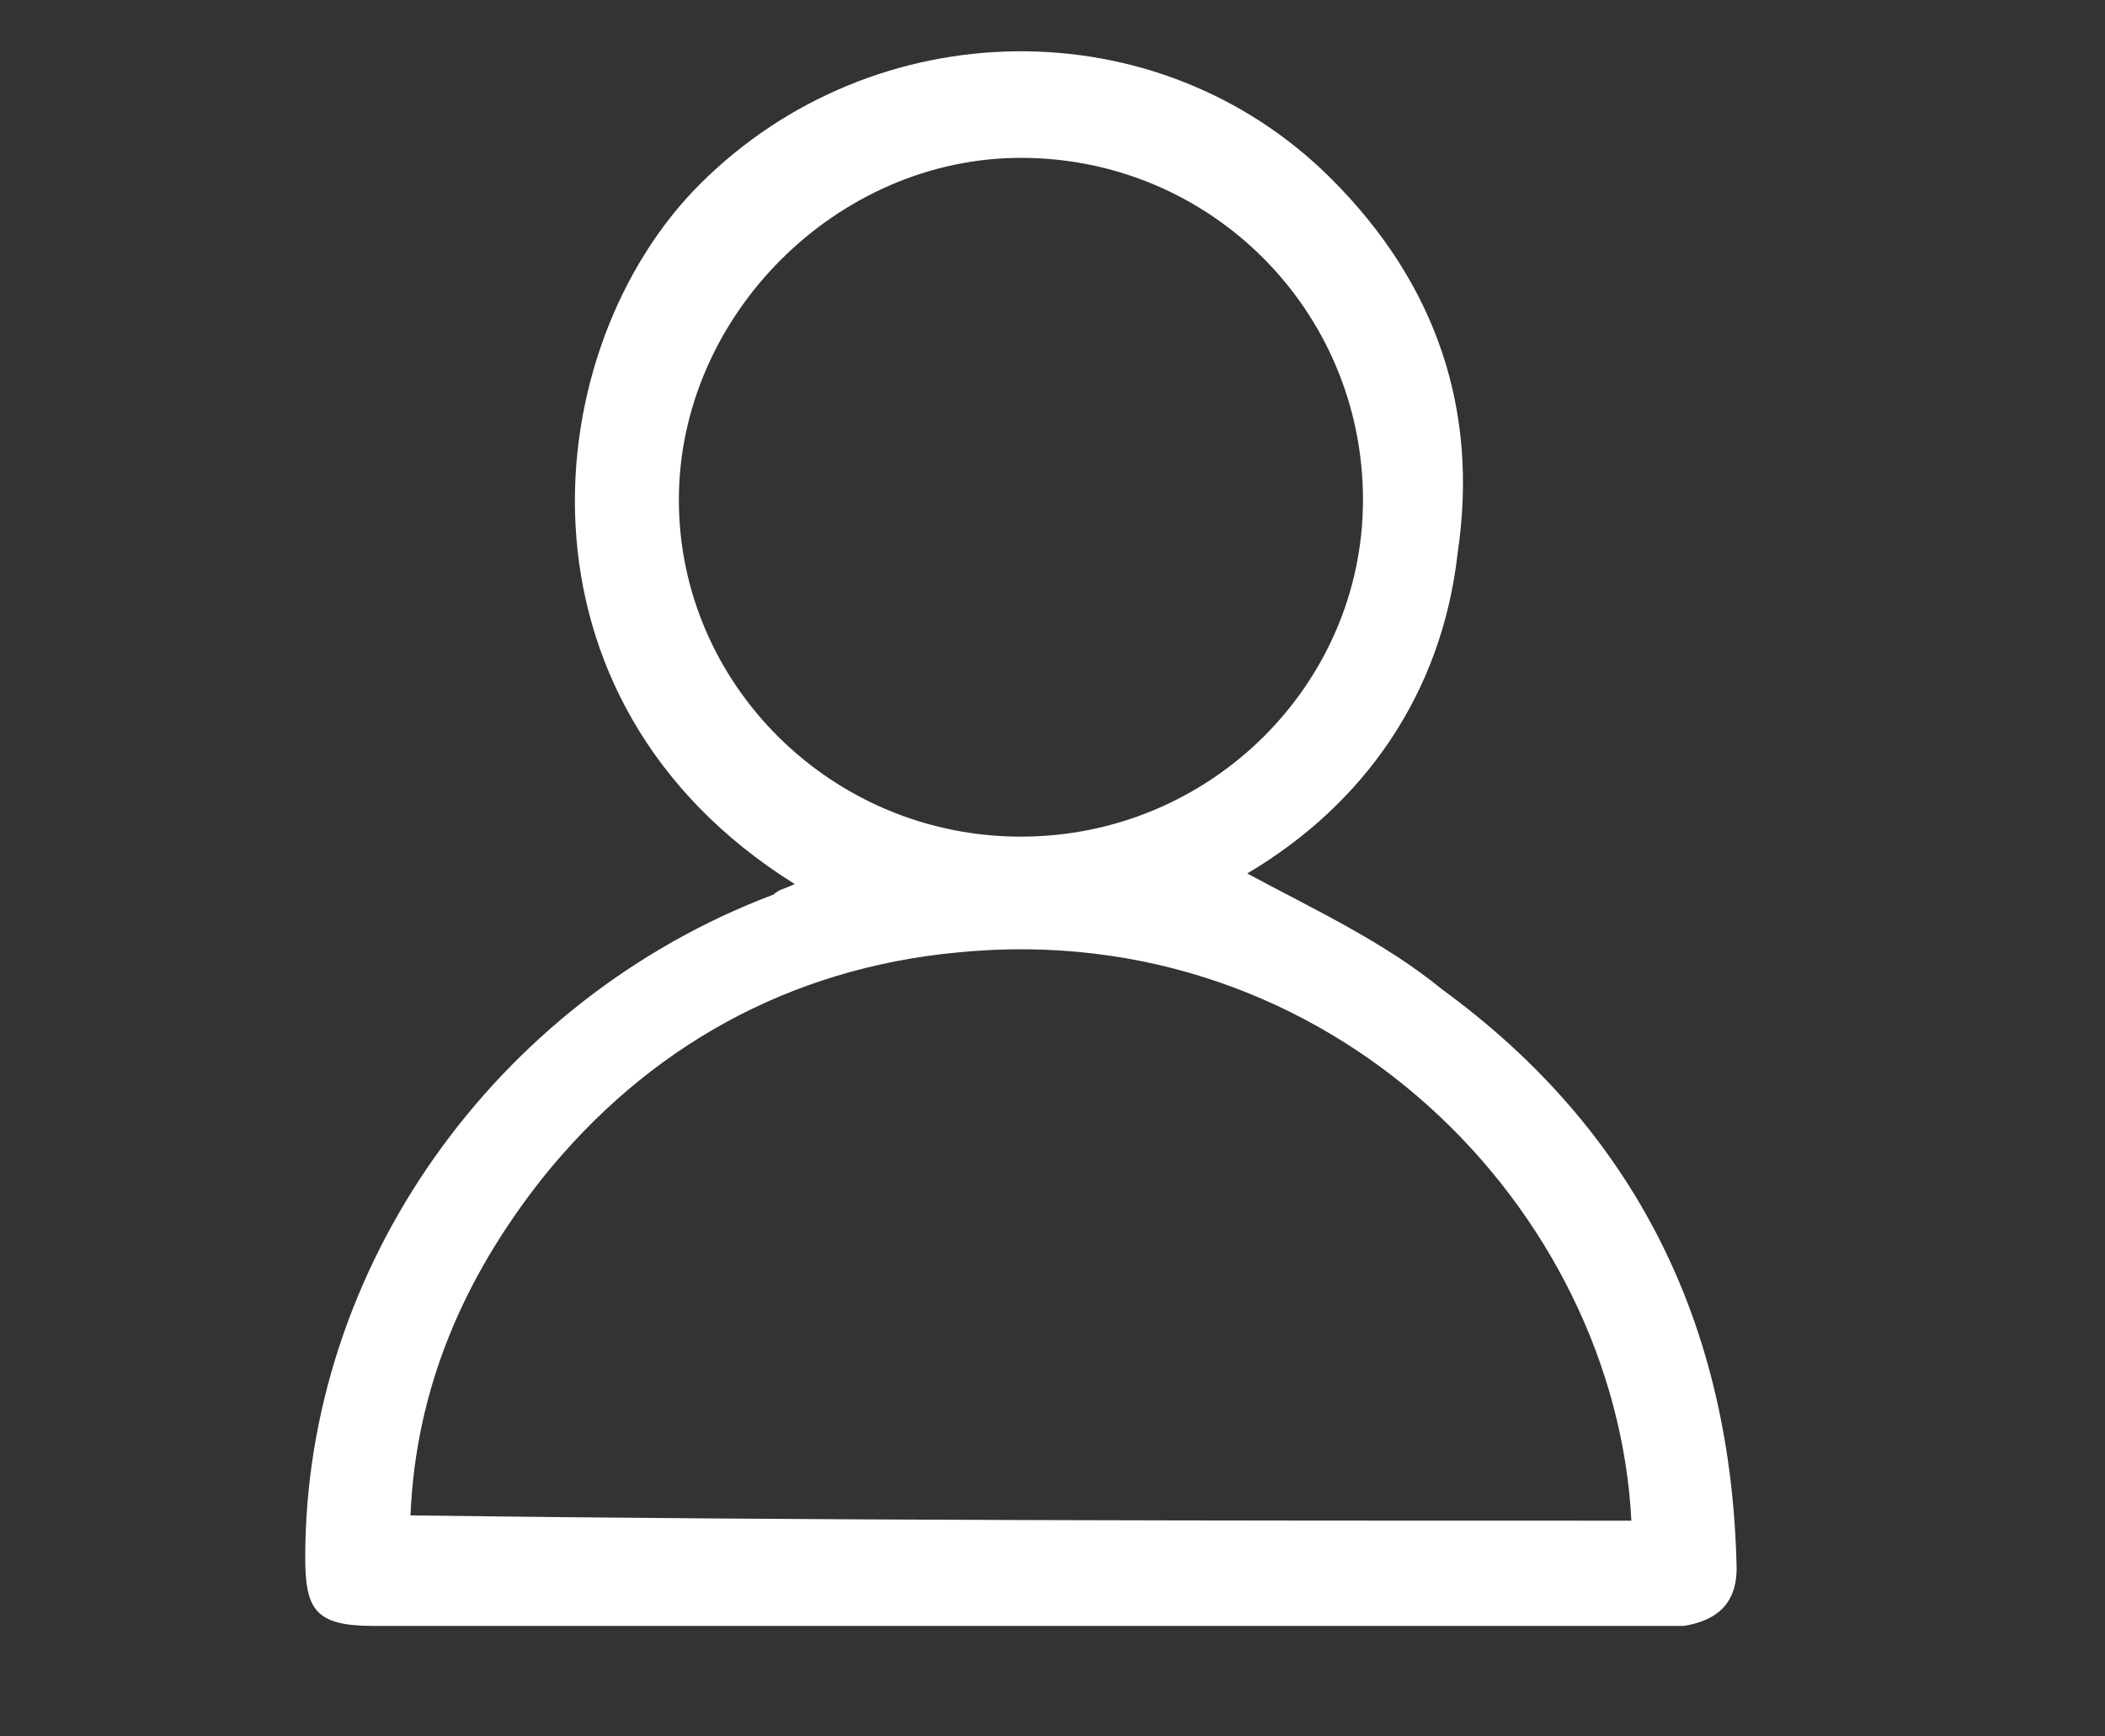
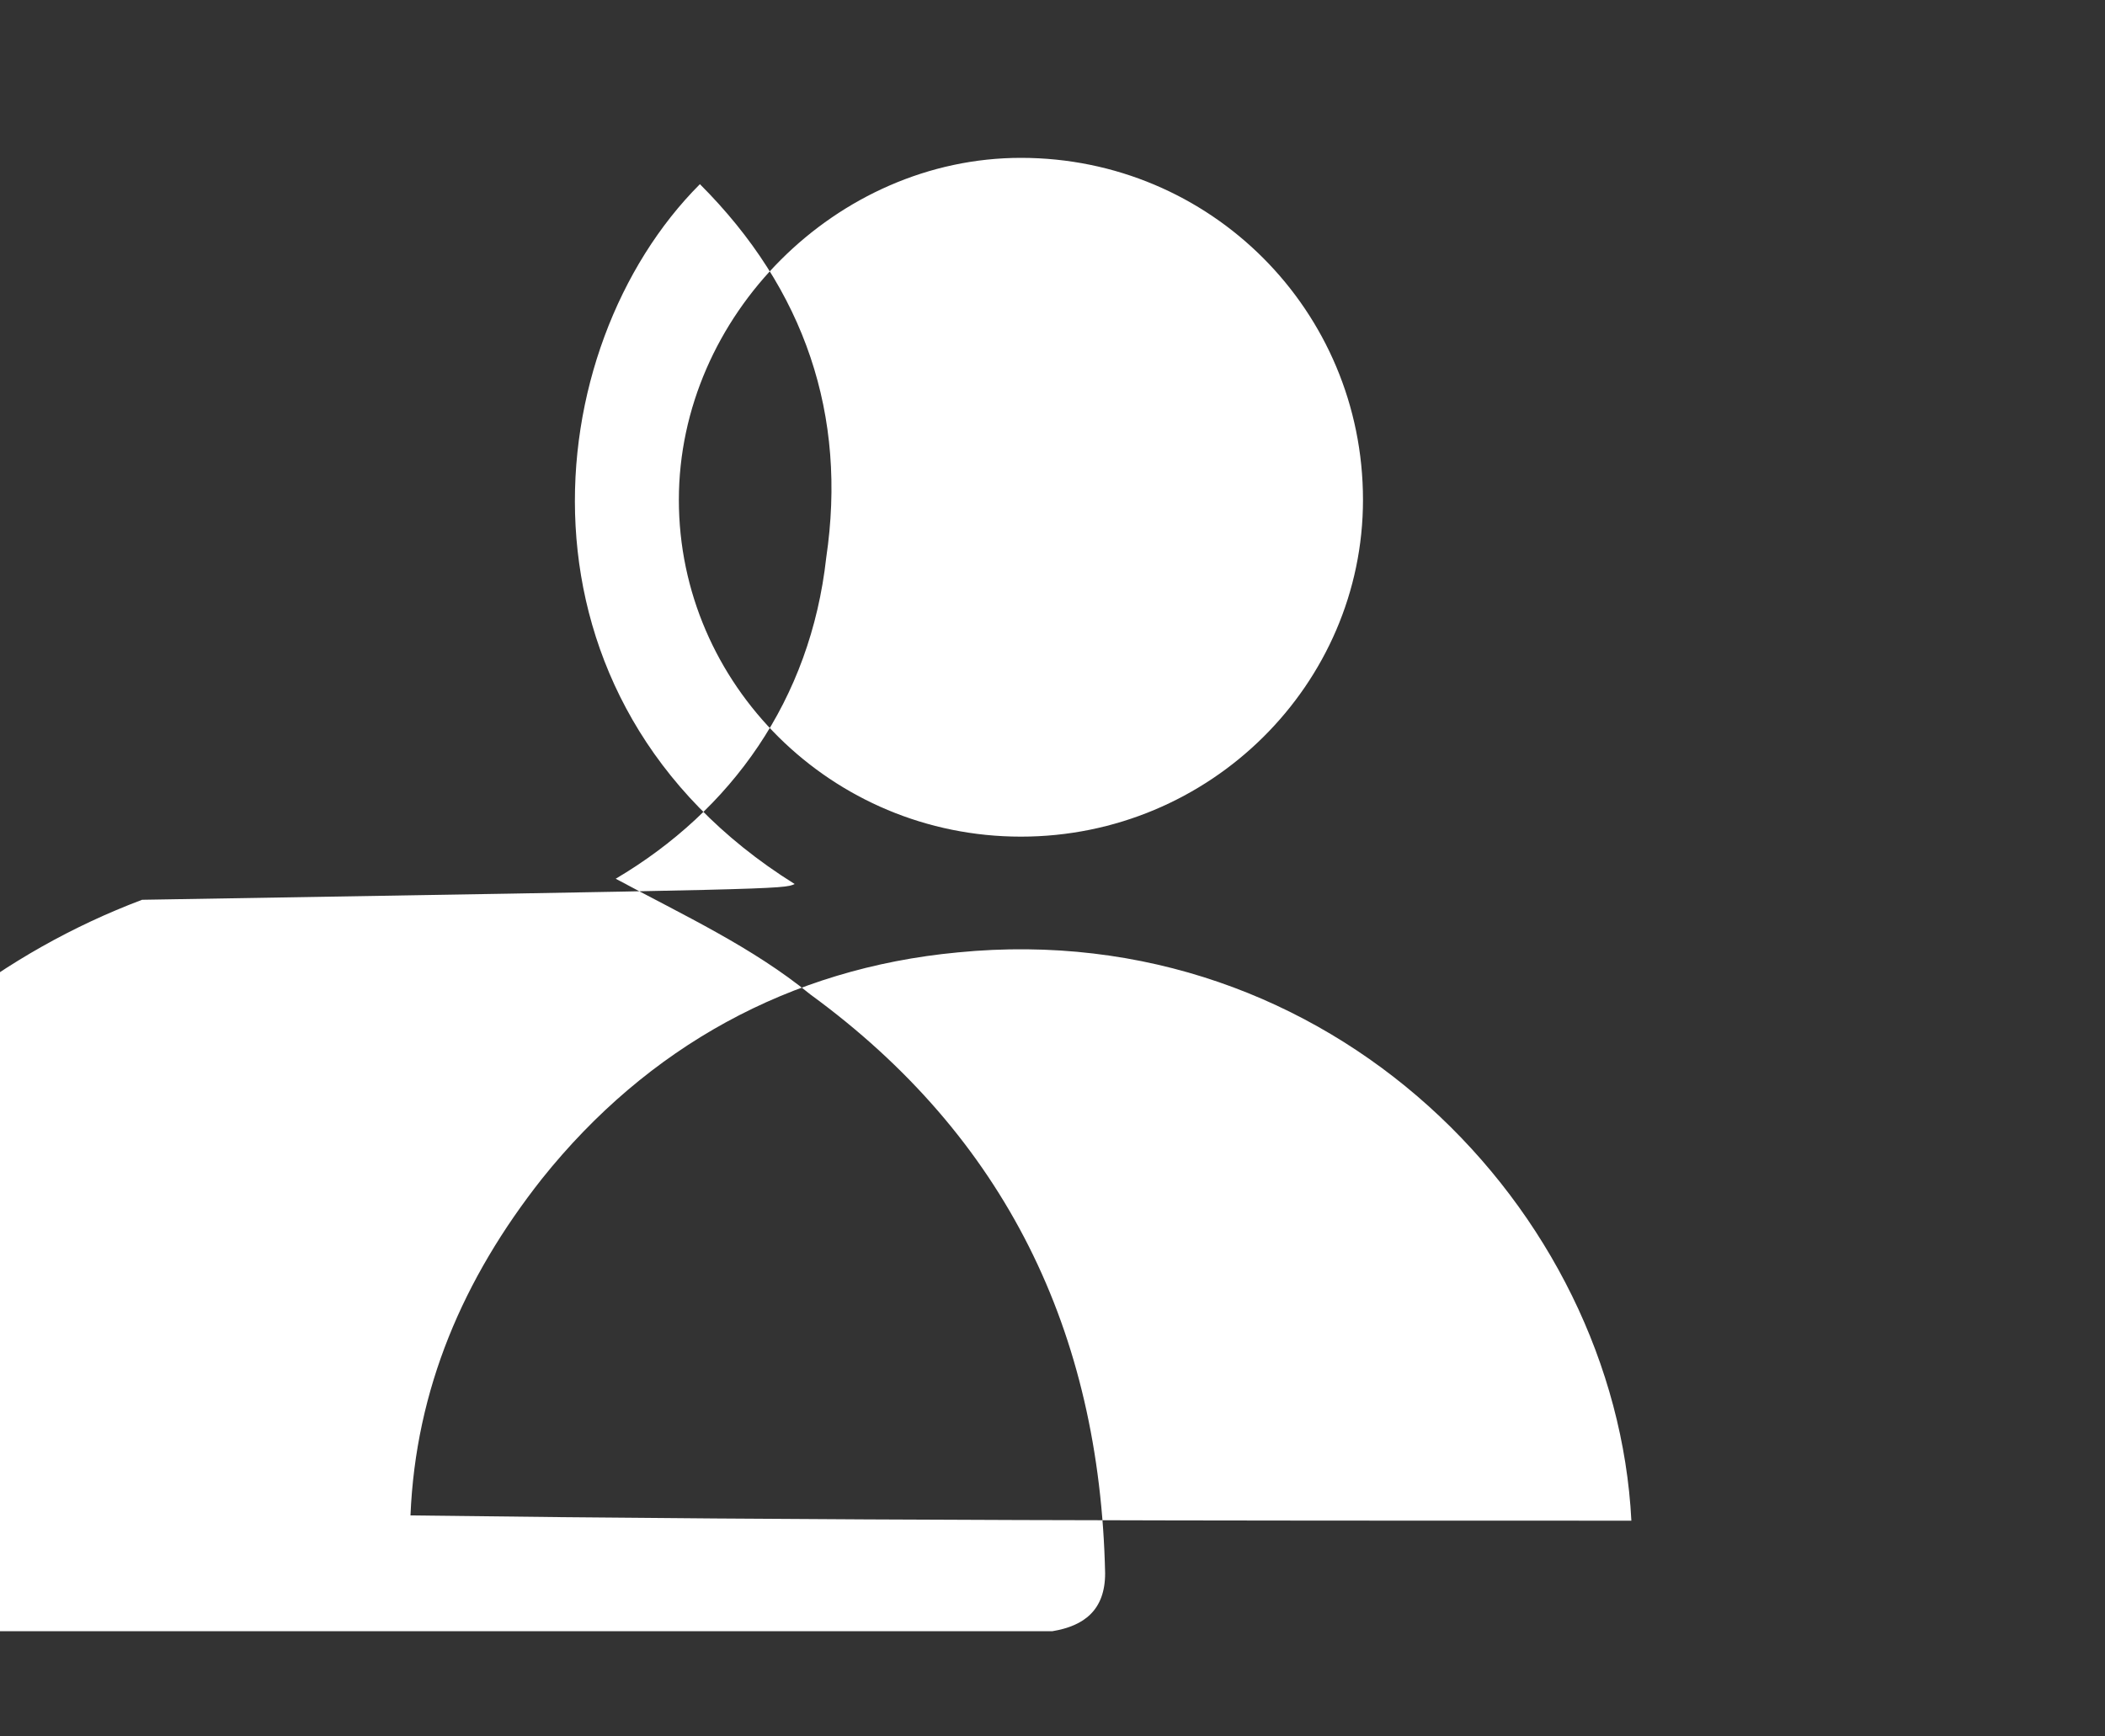
<svg xmlns="http://www.w3.org/2000/svg" version="1.1" id="Capa_1" x="0px" y="0px" viewBox="0 0 40 33" style="enable-background:new 0 0 40 33;" xml:space="preserve">
  <rect x="0" y="0" width="40" height="33" fill="#333333" stroke="none" />
  <style type="text/css">
	.st0{fill:#FFFFFF;}
</style>
  <g>
-     <path class="st0" d="M15.1,16.8c-5.6-3.5-4.9-10.2-1.8-13.3c3.3-3.3,8.7-3.4,12-0.1c2,2,2.8,4.4,2.4,7.1c-0.3,2.7-1.8,4.8-4,6.1   c1.3,0.7,2.6,1.3,3.7,2.2c3.7,2.7,5.5,6.4,5.6,11c0,0.7-0.4,1-1,1.1c-0.1,0-0.2,0-0.3,0c-8.2,0-16.4,0-24.6,0   c-1.1,0-1.3-0.3-1.3-1.3c0-5.5,3.6-10.6,8.9-12.6C14.8,16.9,14.9,16.9,15.1,16.8z M31,28.9c-0.3-5.9-5.7-11.5-12.8-10.8   c-3.2,0.3-5.9,1.8-7.9,4.3c-1.5,1.9-2.4,4-2.5,6.4C15.5,28.9,23.2,28.9,31,28.9z M19.4,15.9c3.6,0,6.5-2.9,6.5-6.4   c0-3.6-2.9-6.5-6.5-6.5c-3.5,0-6.5,3-6.5,6.5C12.9,13,15.8,15.9,19.4,15.9z" />
+     <path class="st0" d="M15.1,16.8c-5.6-3.5-4.9-10.2-1.8-13.3c2,2,2.8,4.4,2.4,7.1c-0.3,2.7-1.8,4.8-4,6.1   c1.3,0.7,2.6,1.3,3.7,2.2c3.7,2.7,5.5,6.4,5.6,11c0,0.7-0.4,1-1,1.1c-0.1,0-0.2,0-0.3,0c-8.2,0-16.4,0-24.6,0   c-1.1,0-1.3-0.3-1.3-1.3c0-5.5,3.6-10.6,8.9-12.6C14.8,16.9,14.9,16.9,15.1,16.8z M31,28.9c-0.3-5.9-5.7-11.5-12.8-10.8   c-3.2,0.3-5.9,1.8-7.9,4.3c-1.5,1.9-2.4,4-2.5,6.4C15.5,28.9,23.2,28.9,31,28.9z M19.4,15.9c3.6,0,6.5-2.9,6.5-6.4   c0-3.6-2.9-6.5-6.5-6.5c-3.5,0-6.5,3-6.5,6.5C12.9,13,15.8,15.9,19.4,15.9z" />
  </g>
</svg>